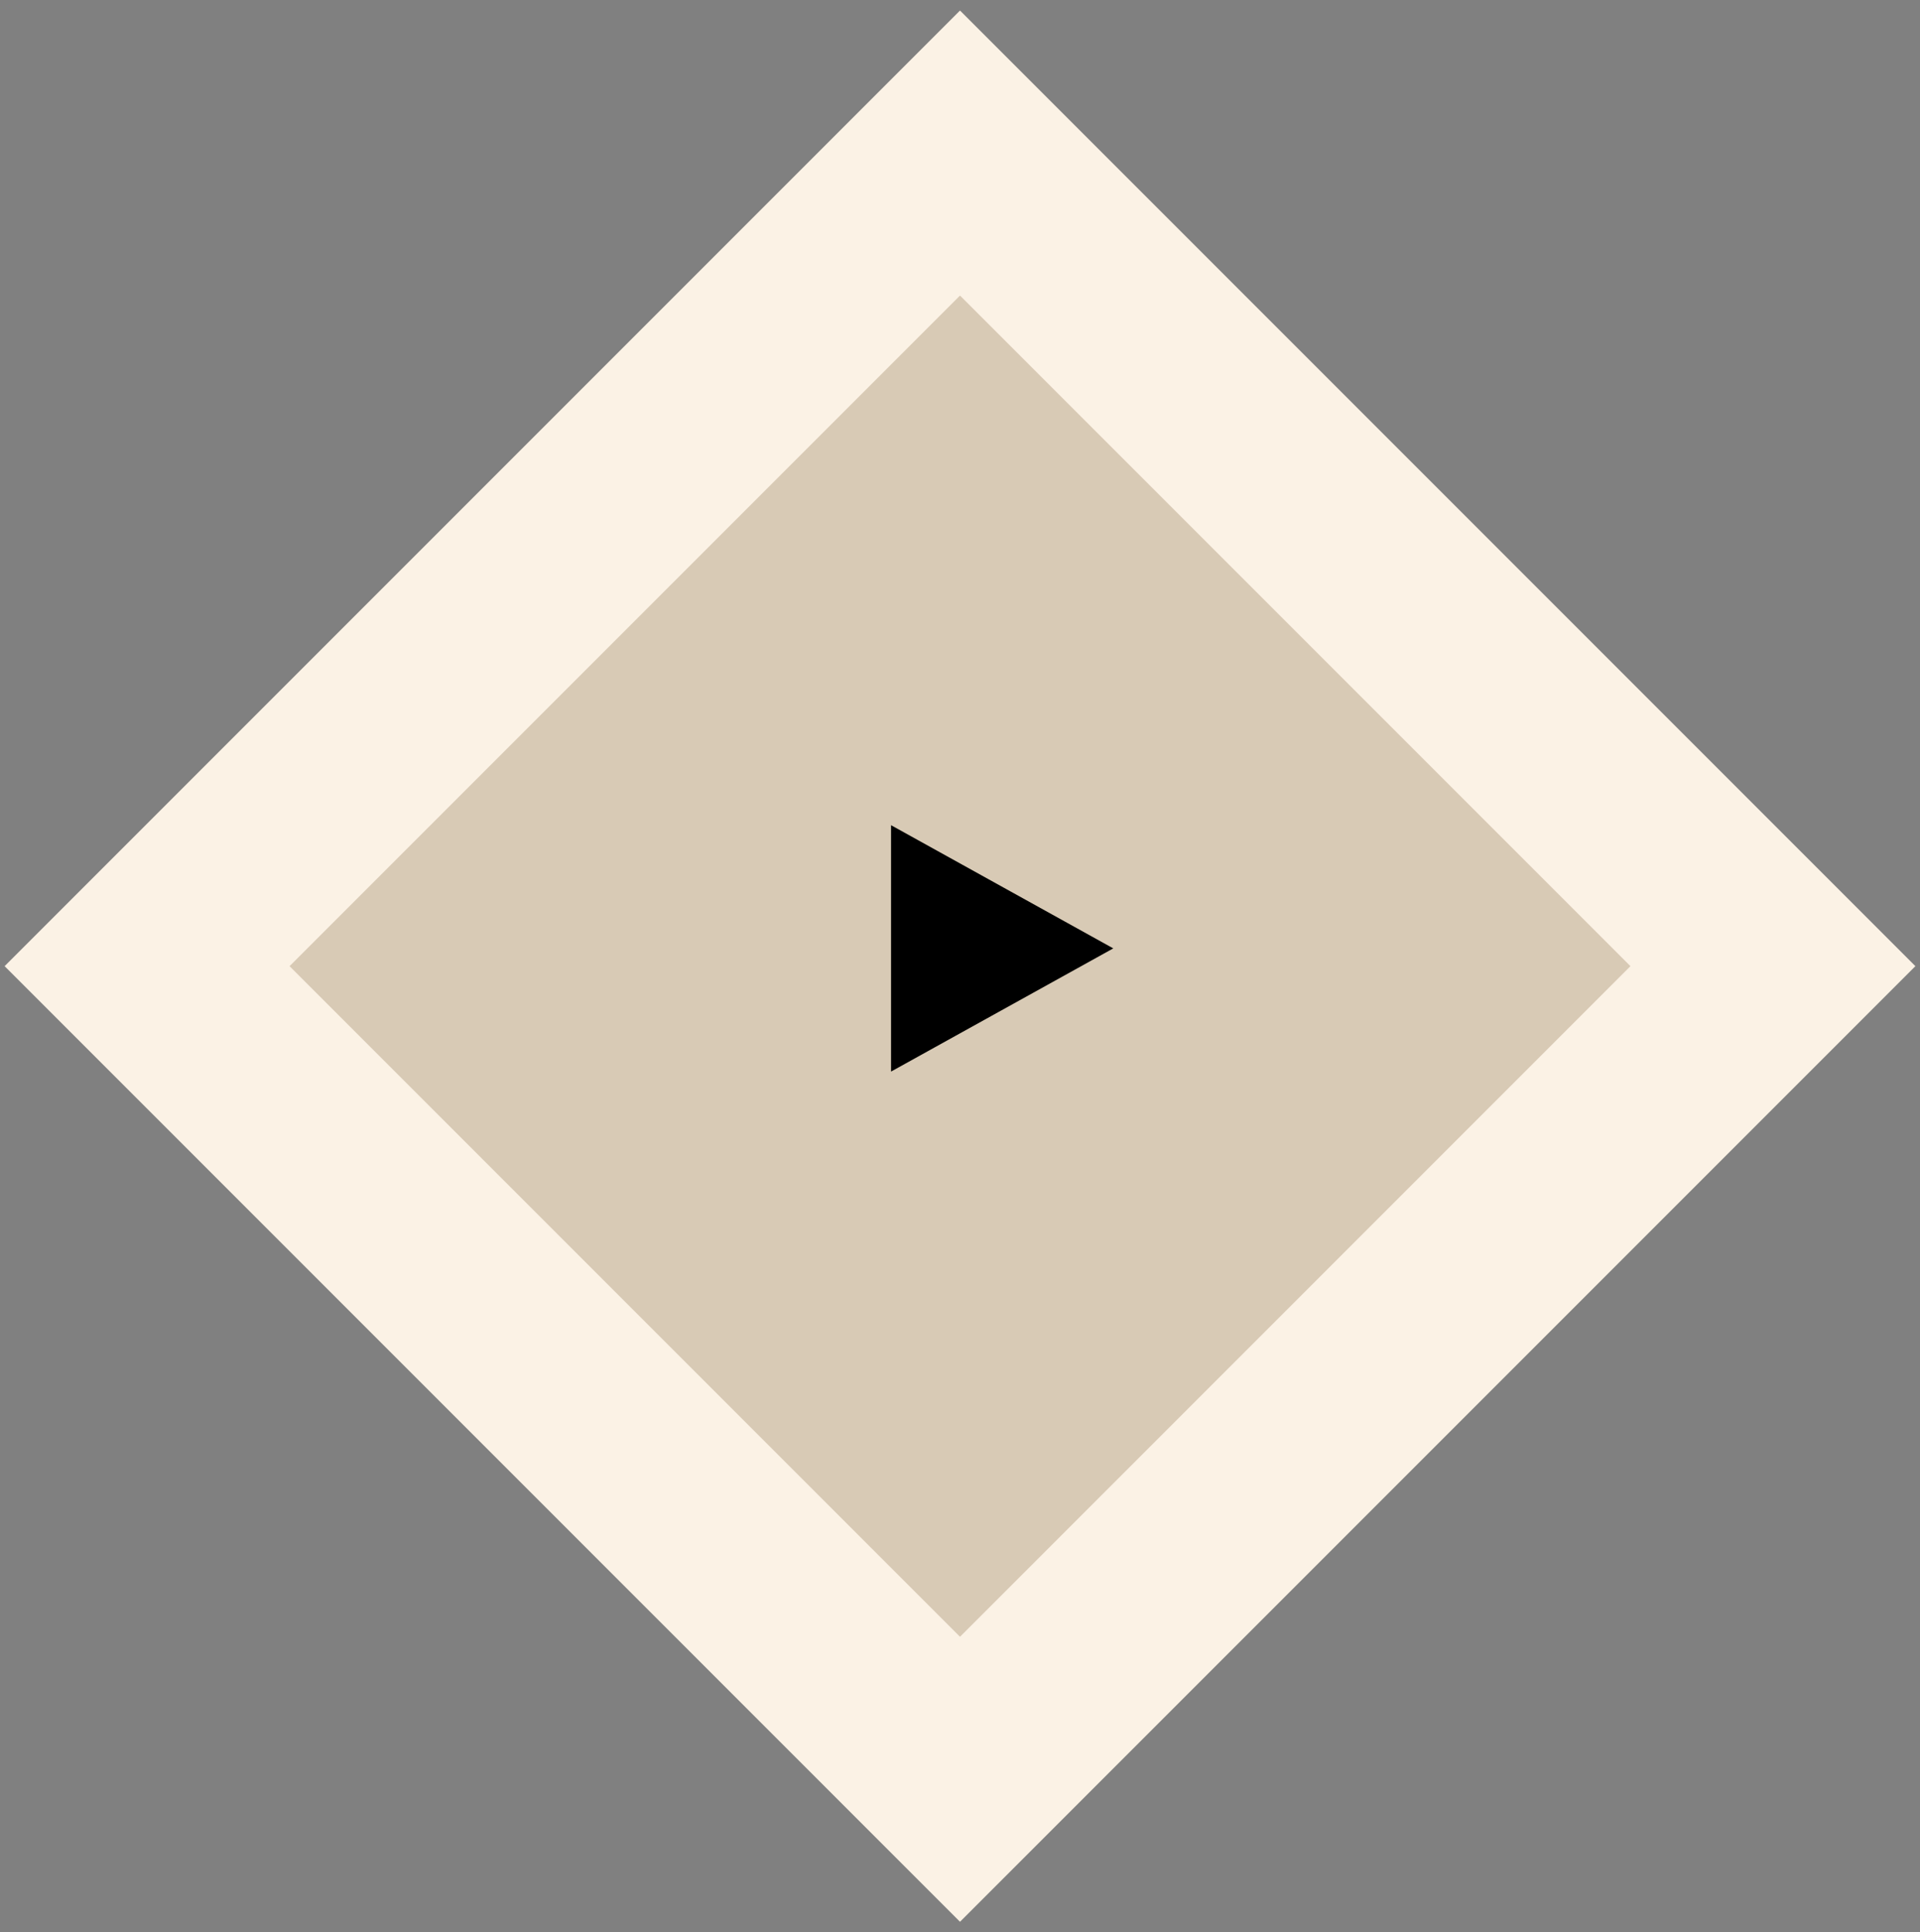
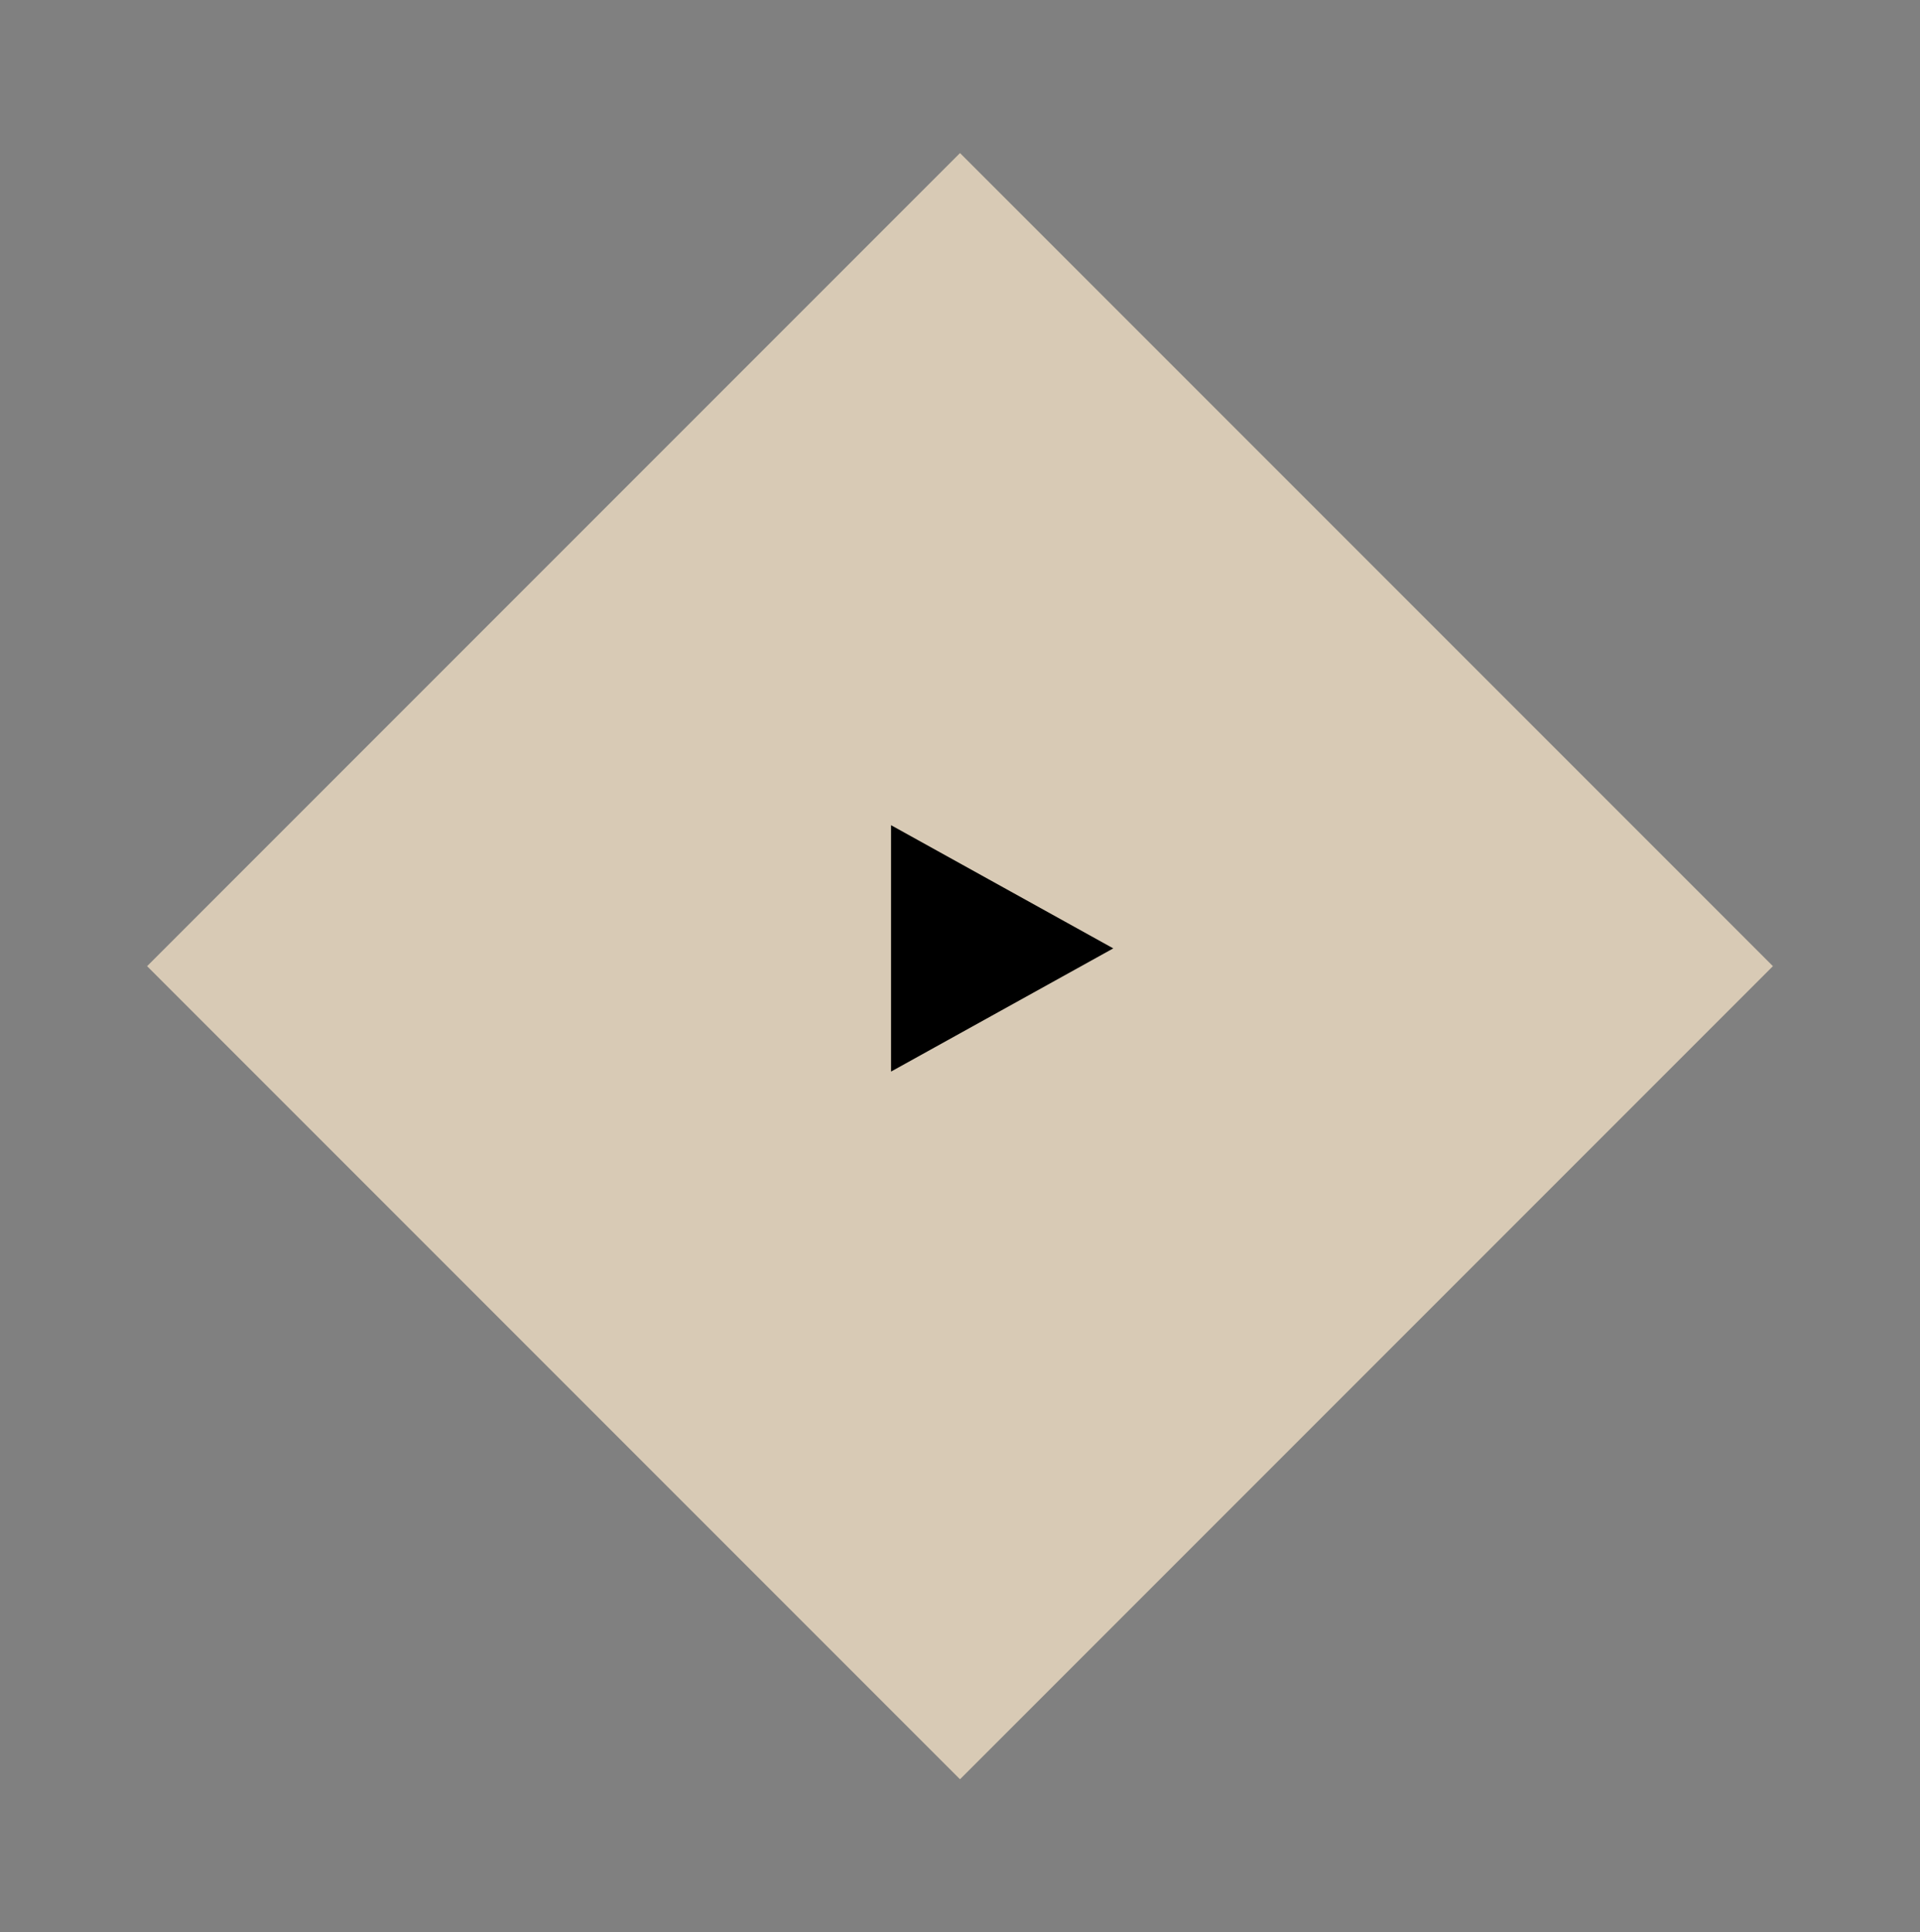
<svg xmlns="http://www.w3.org/2000/svg" width="162" height="163" viewBox="0 0 162 163" fill="none">
  <rect x="0" y="0" width="162" height="163" fill="#808080" stroke="none" />
  <rect x="12.411" y="81.5" width="97" height="97" transform="rotate(-45 12.411 81.5)" fill="#D8CAB5" />
-   <rect x="12.411" y="81.5" width="97" height="97" transform="rotate(-45 12.411 81.5)" stroke="#FBF2E5" stroke-width="17" />
  <path d="M93.932 80L75.182 90.392L75.182 69.608L93.932 80Z" fill="black" />
</svg>